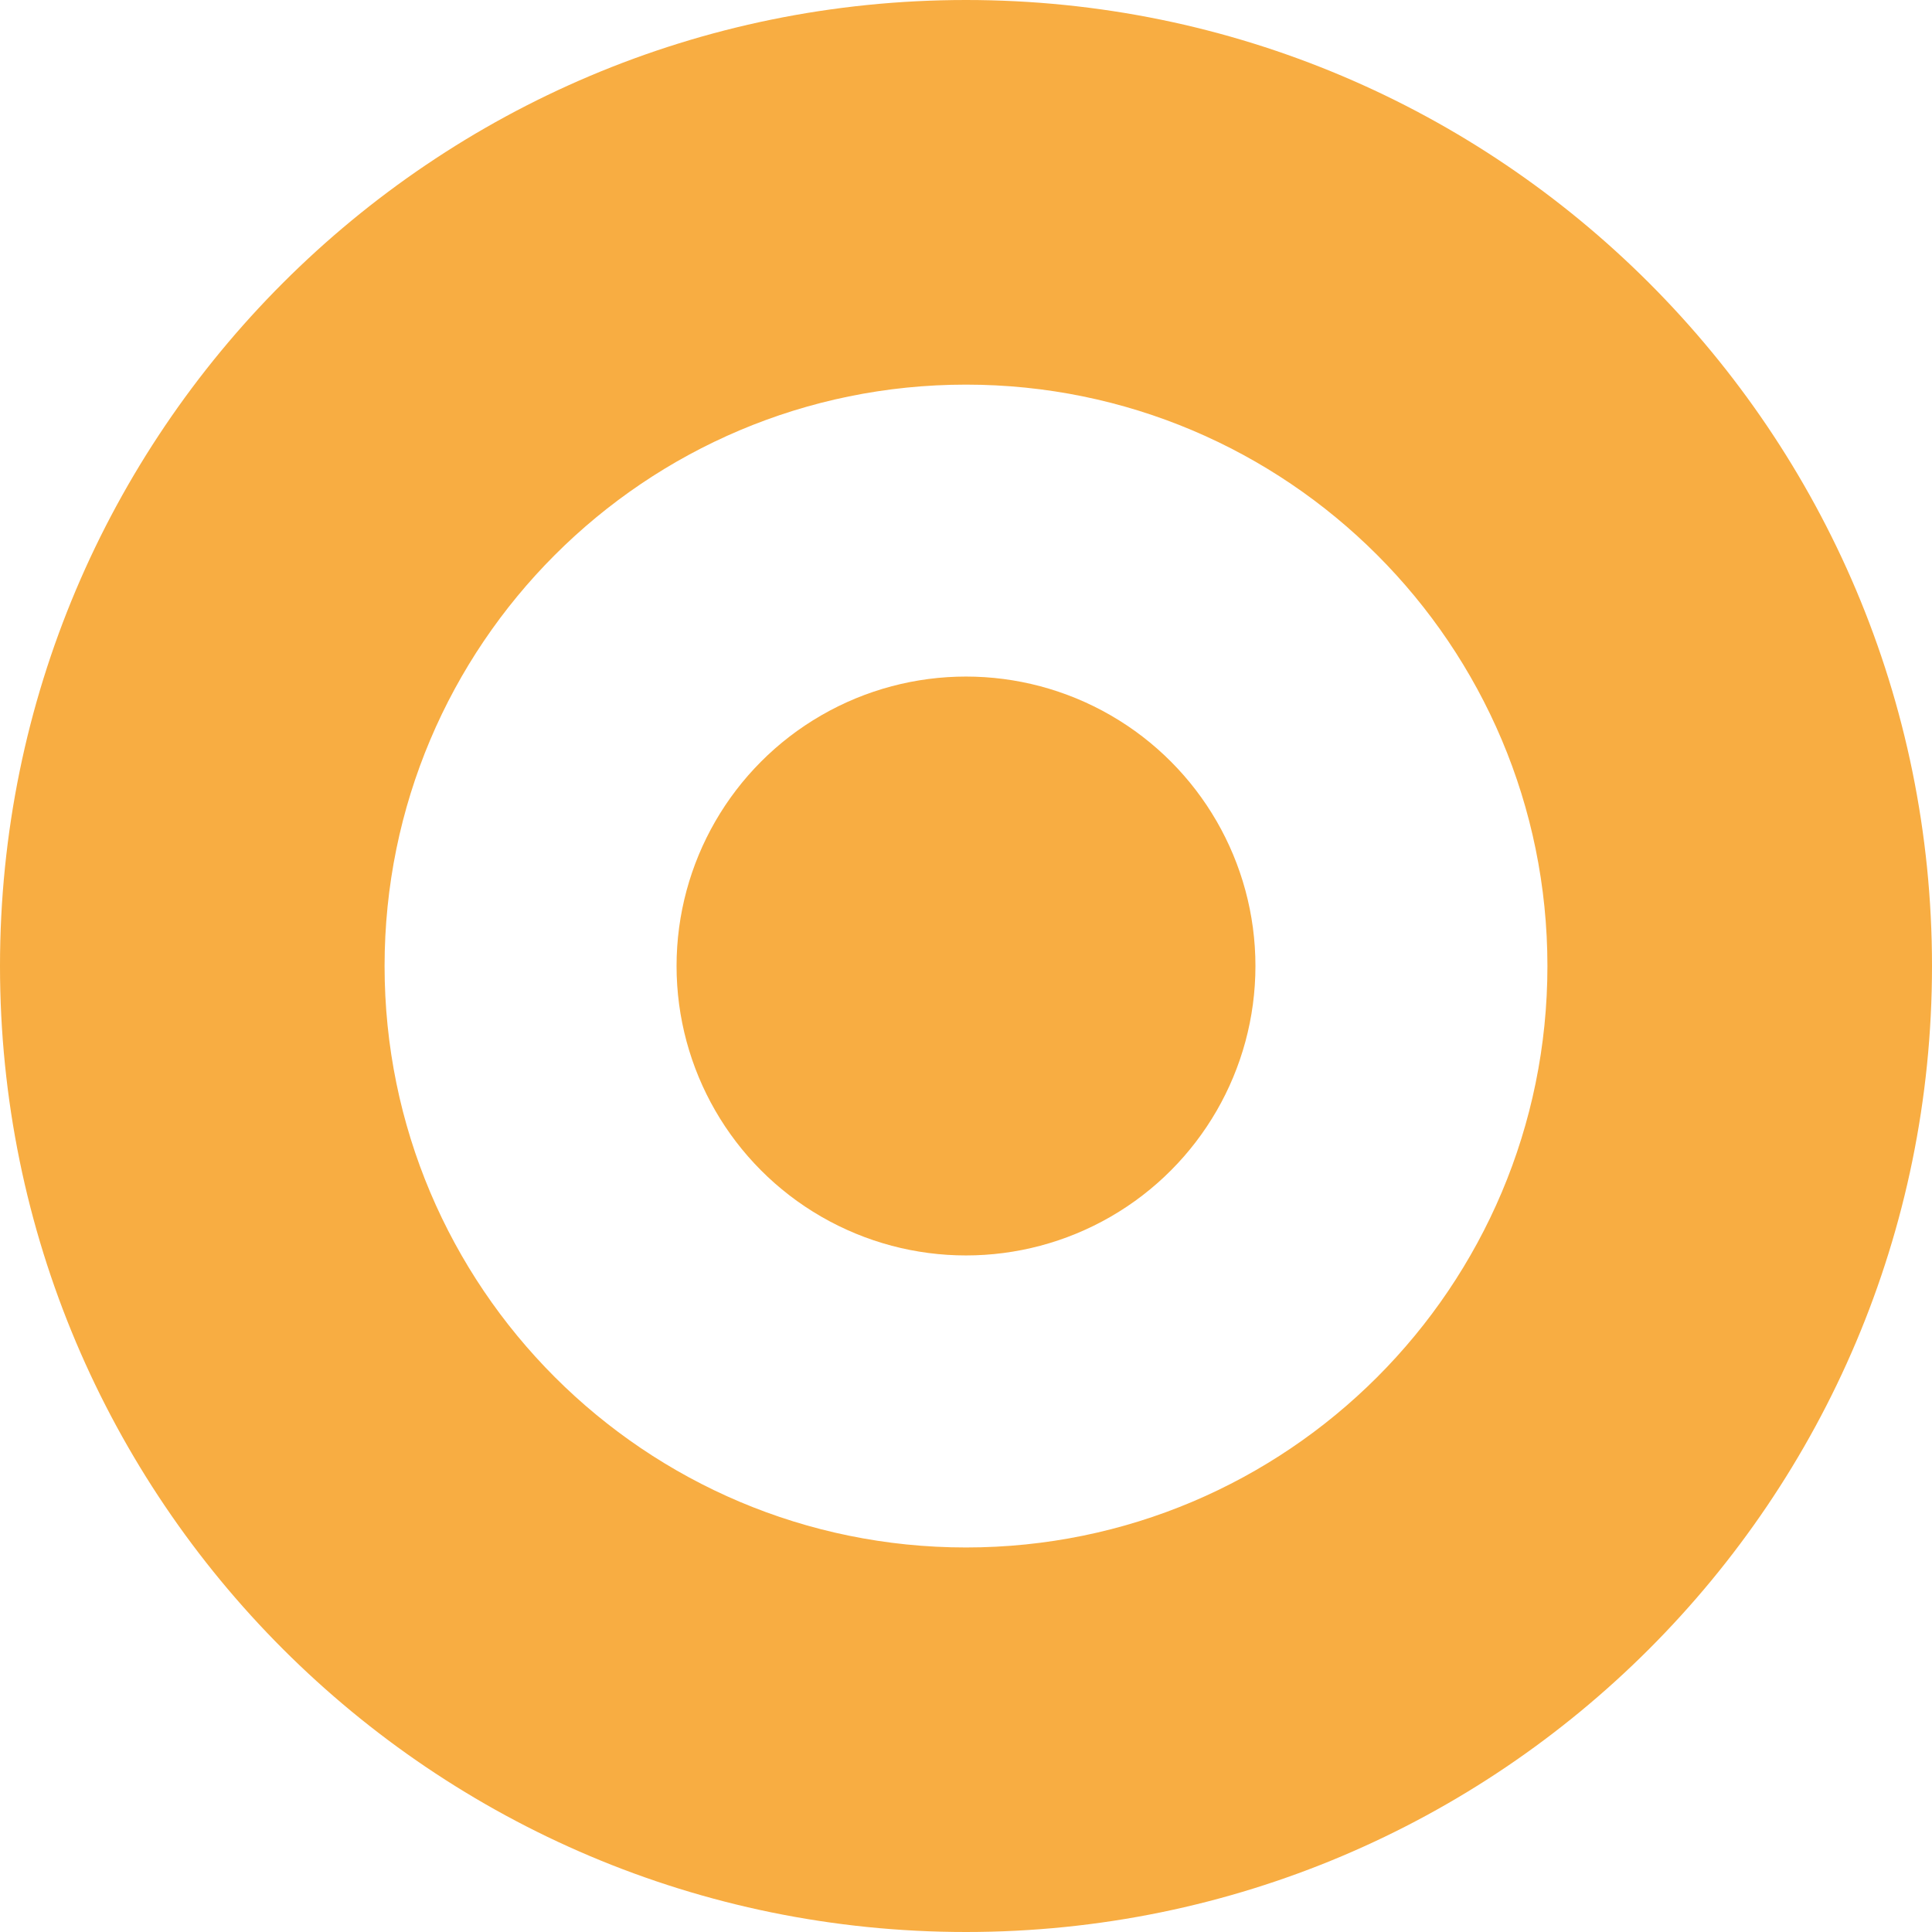
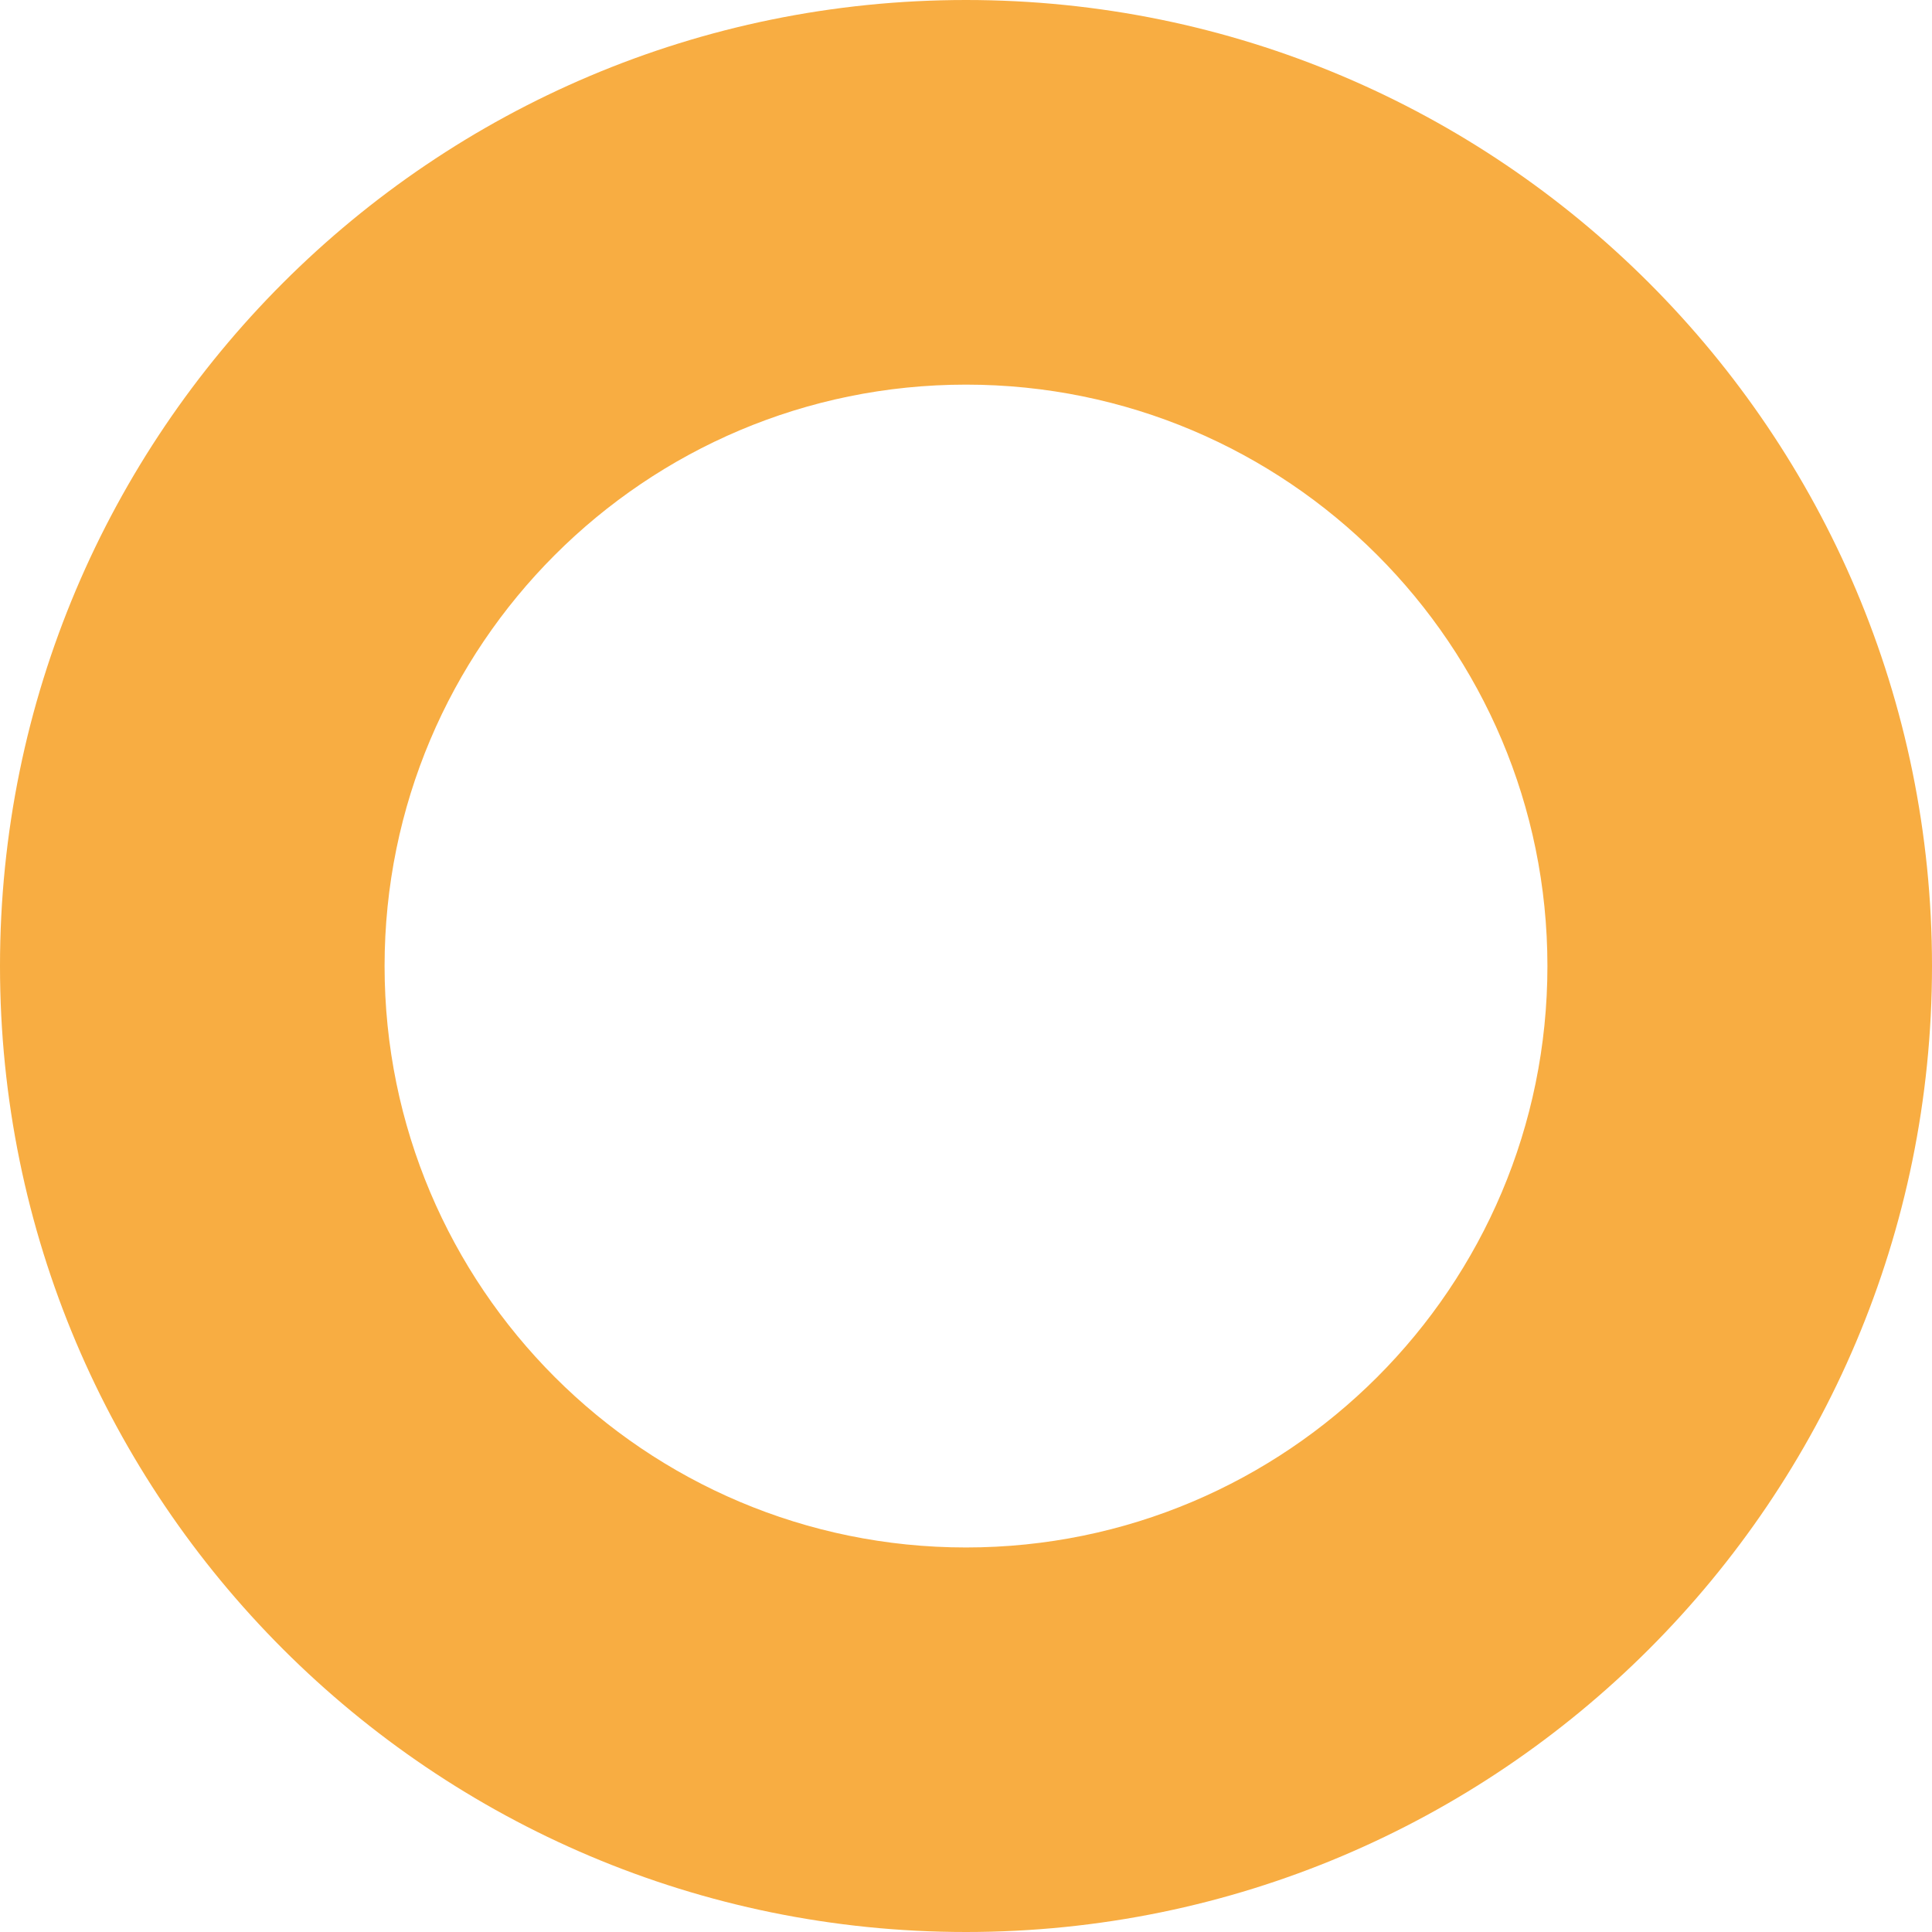
<svg xmlns="http://www.w3.org/2000/svg" id="uuid-e86a4121-1040-448b-93b5-28de8316203a" data-name="Calque 2" width="395" height="395" viewBox="0 0 394.76 394.76">
  <defs>
    <style>
      .uuid-85d84dfe-c160-4650-9537-d278f1529b0f {
        fill: #f8ad42;
      }
    </style>
  </defs>
  <g id="uuid-2d7de2af-34e0-4f22-9808-0e65a8493757" data-name="Calque 1">
    <g>
-       <path class="uuid-85d84dfe-c160-4650-9537-d278f1529b0f" d="m197.38,0C88.37,0,0,88.37,0,197.38s88.37,197.38,197.38,197.38,197.38-88.37,197.38-197.38S306.39,0,197.38,0Zm0,316.19c-65.61,0-118.8-53.19-118.8-118.8s53.19-118.8,118.8-118.8,118.8,53.19,118.8,118.8-53.19,118.8-118.8,118.8Z" />
-       <circle class="uuid-85d84dfe-c160-4650-9537-d278f1529b0f" cx="197.38" cy="197.38" r="59.14" />
+       <path class="uuid-85d84dfe-c160-4650-9537-d278f1529b0f" d="m197.38,0C88.37,0,0,88.37,0,197.38s88.37,197.38,197.38,197.38,197.38-88.37,197.38-197.38S306.39,0,197.38,0Zm0,316.19c-65.61,0-118.8-53.19-118.8-118.8s53.19-118.8,118.8-118.8,118.8,53.19,118.8,118.8-53.19,118.8-118.8,118.8" />
    </g>
  </g>
</svg>